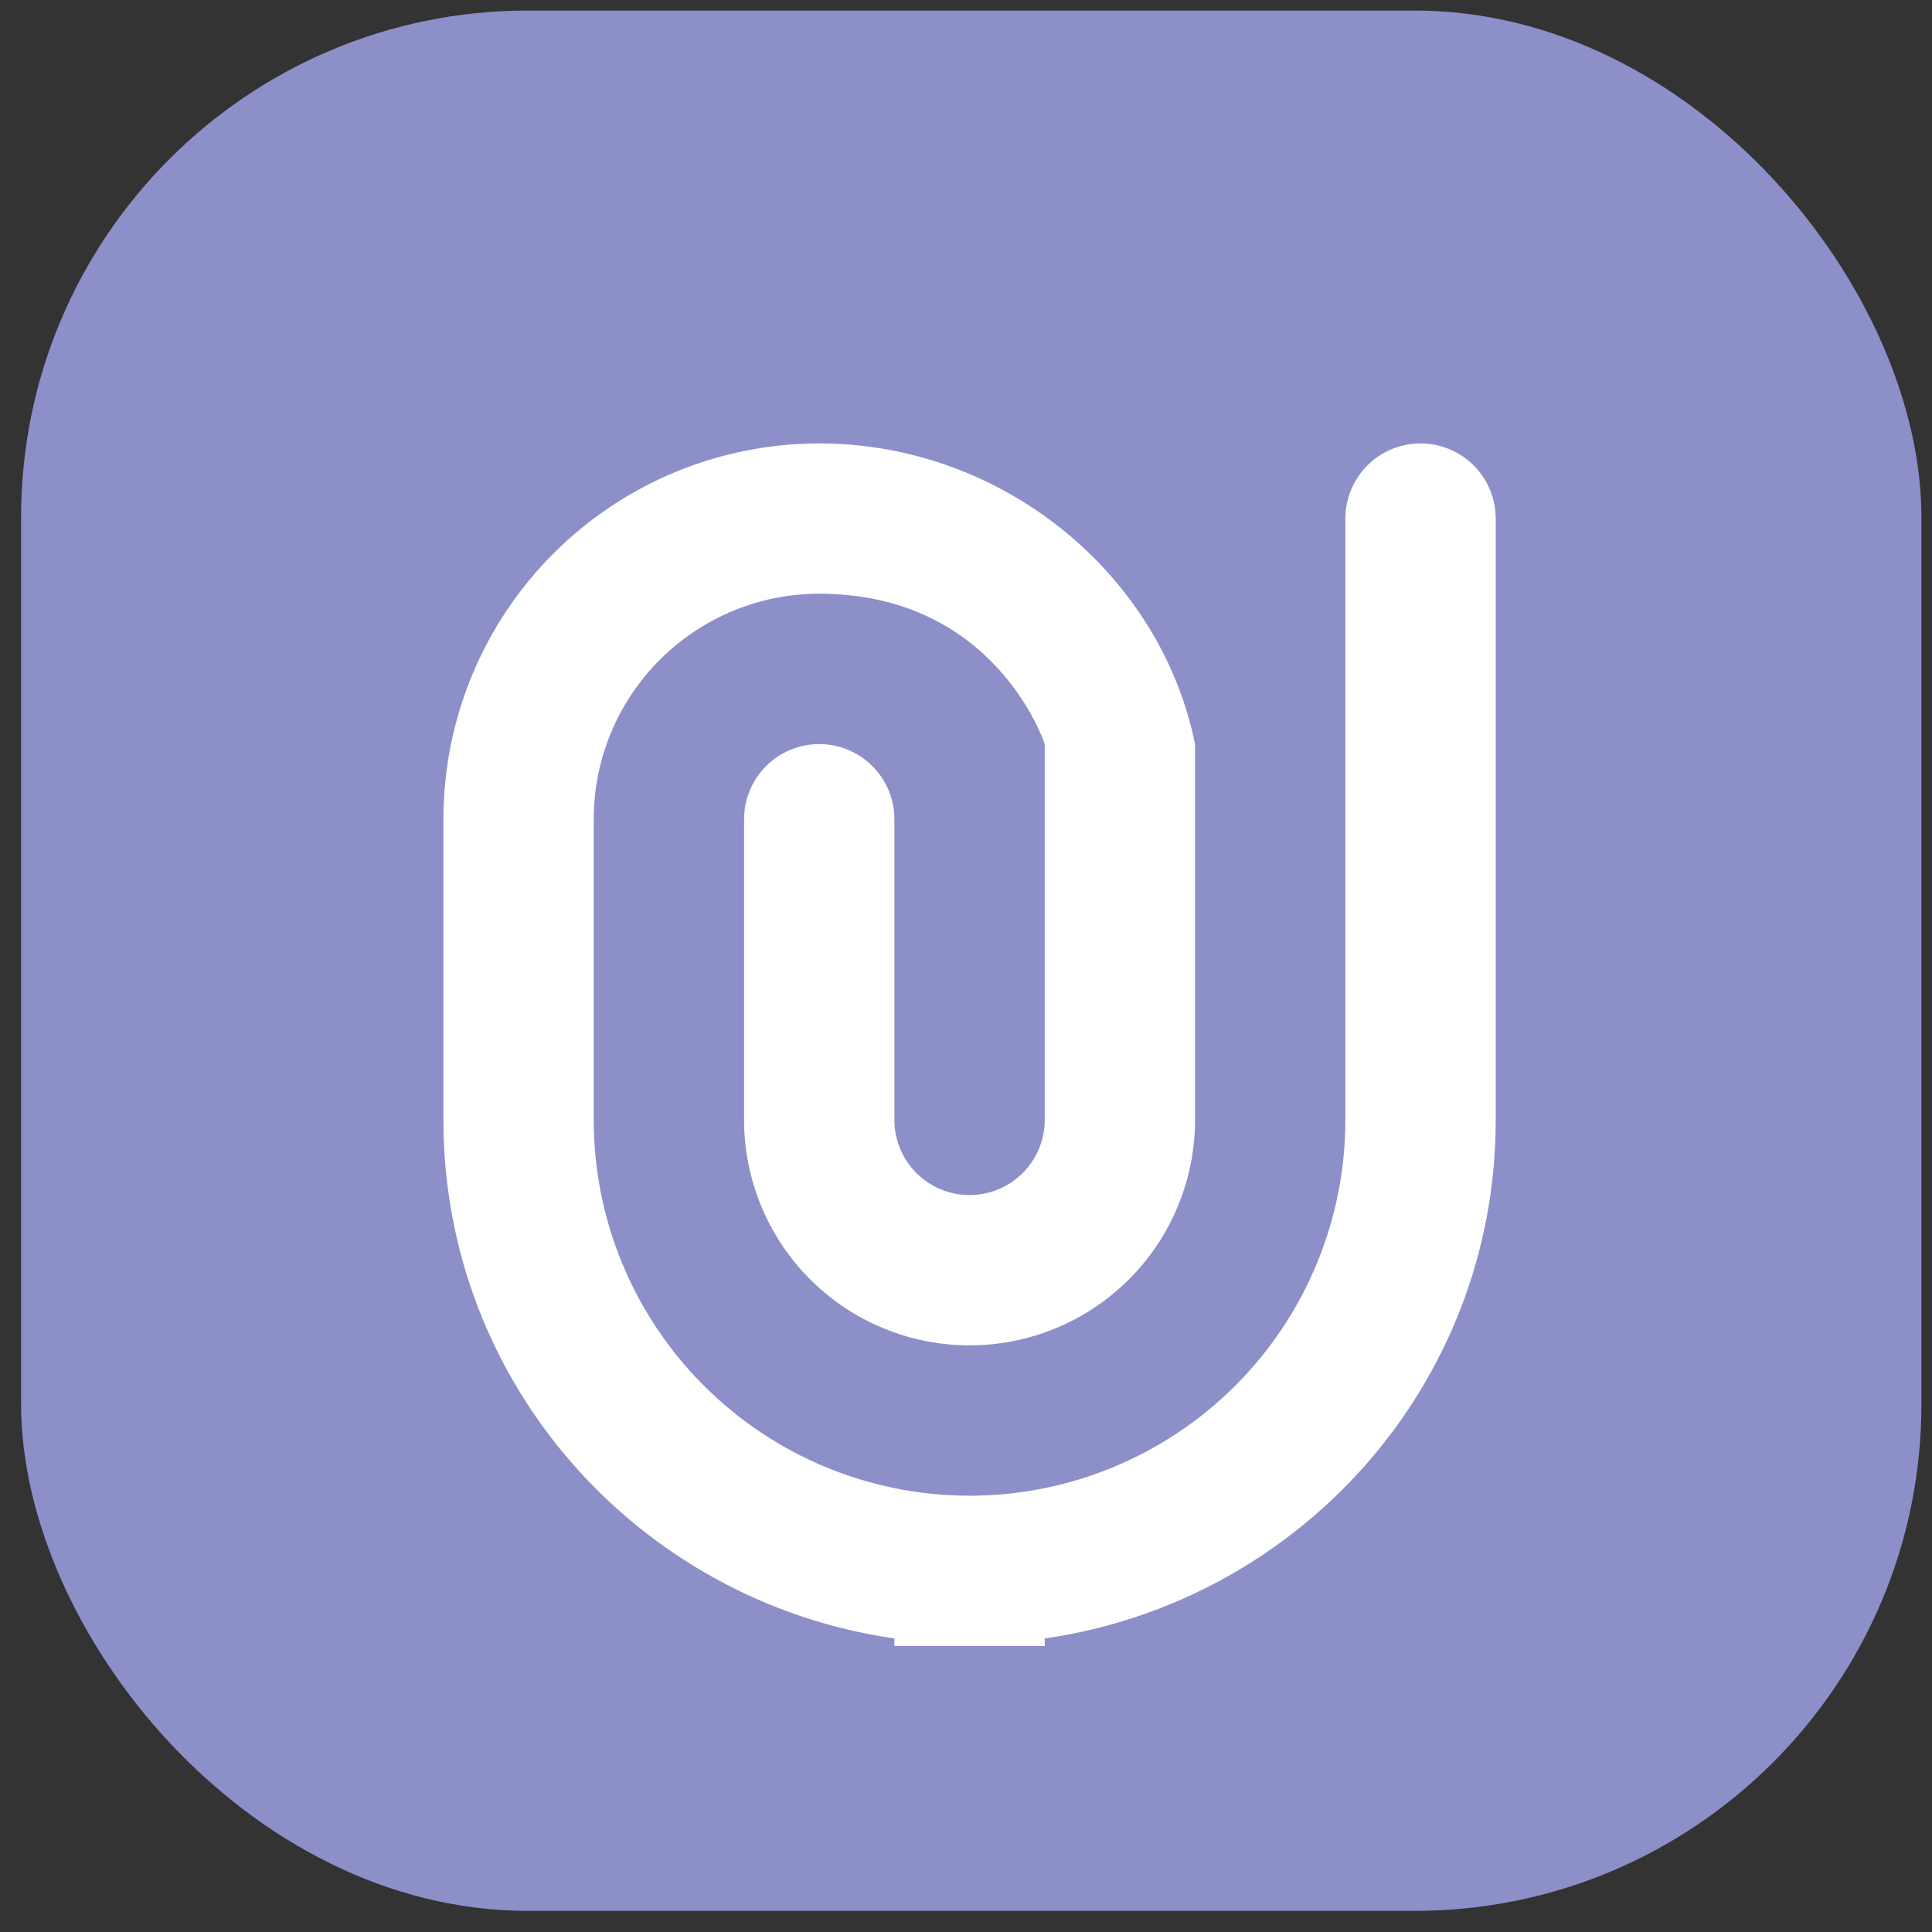
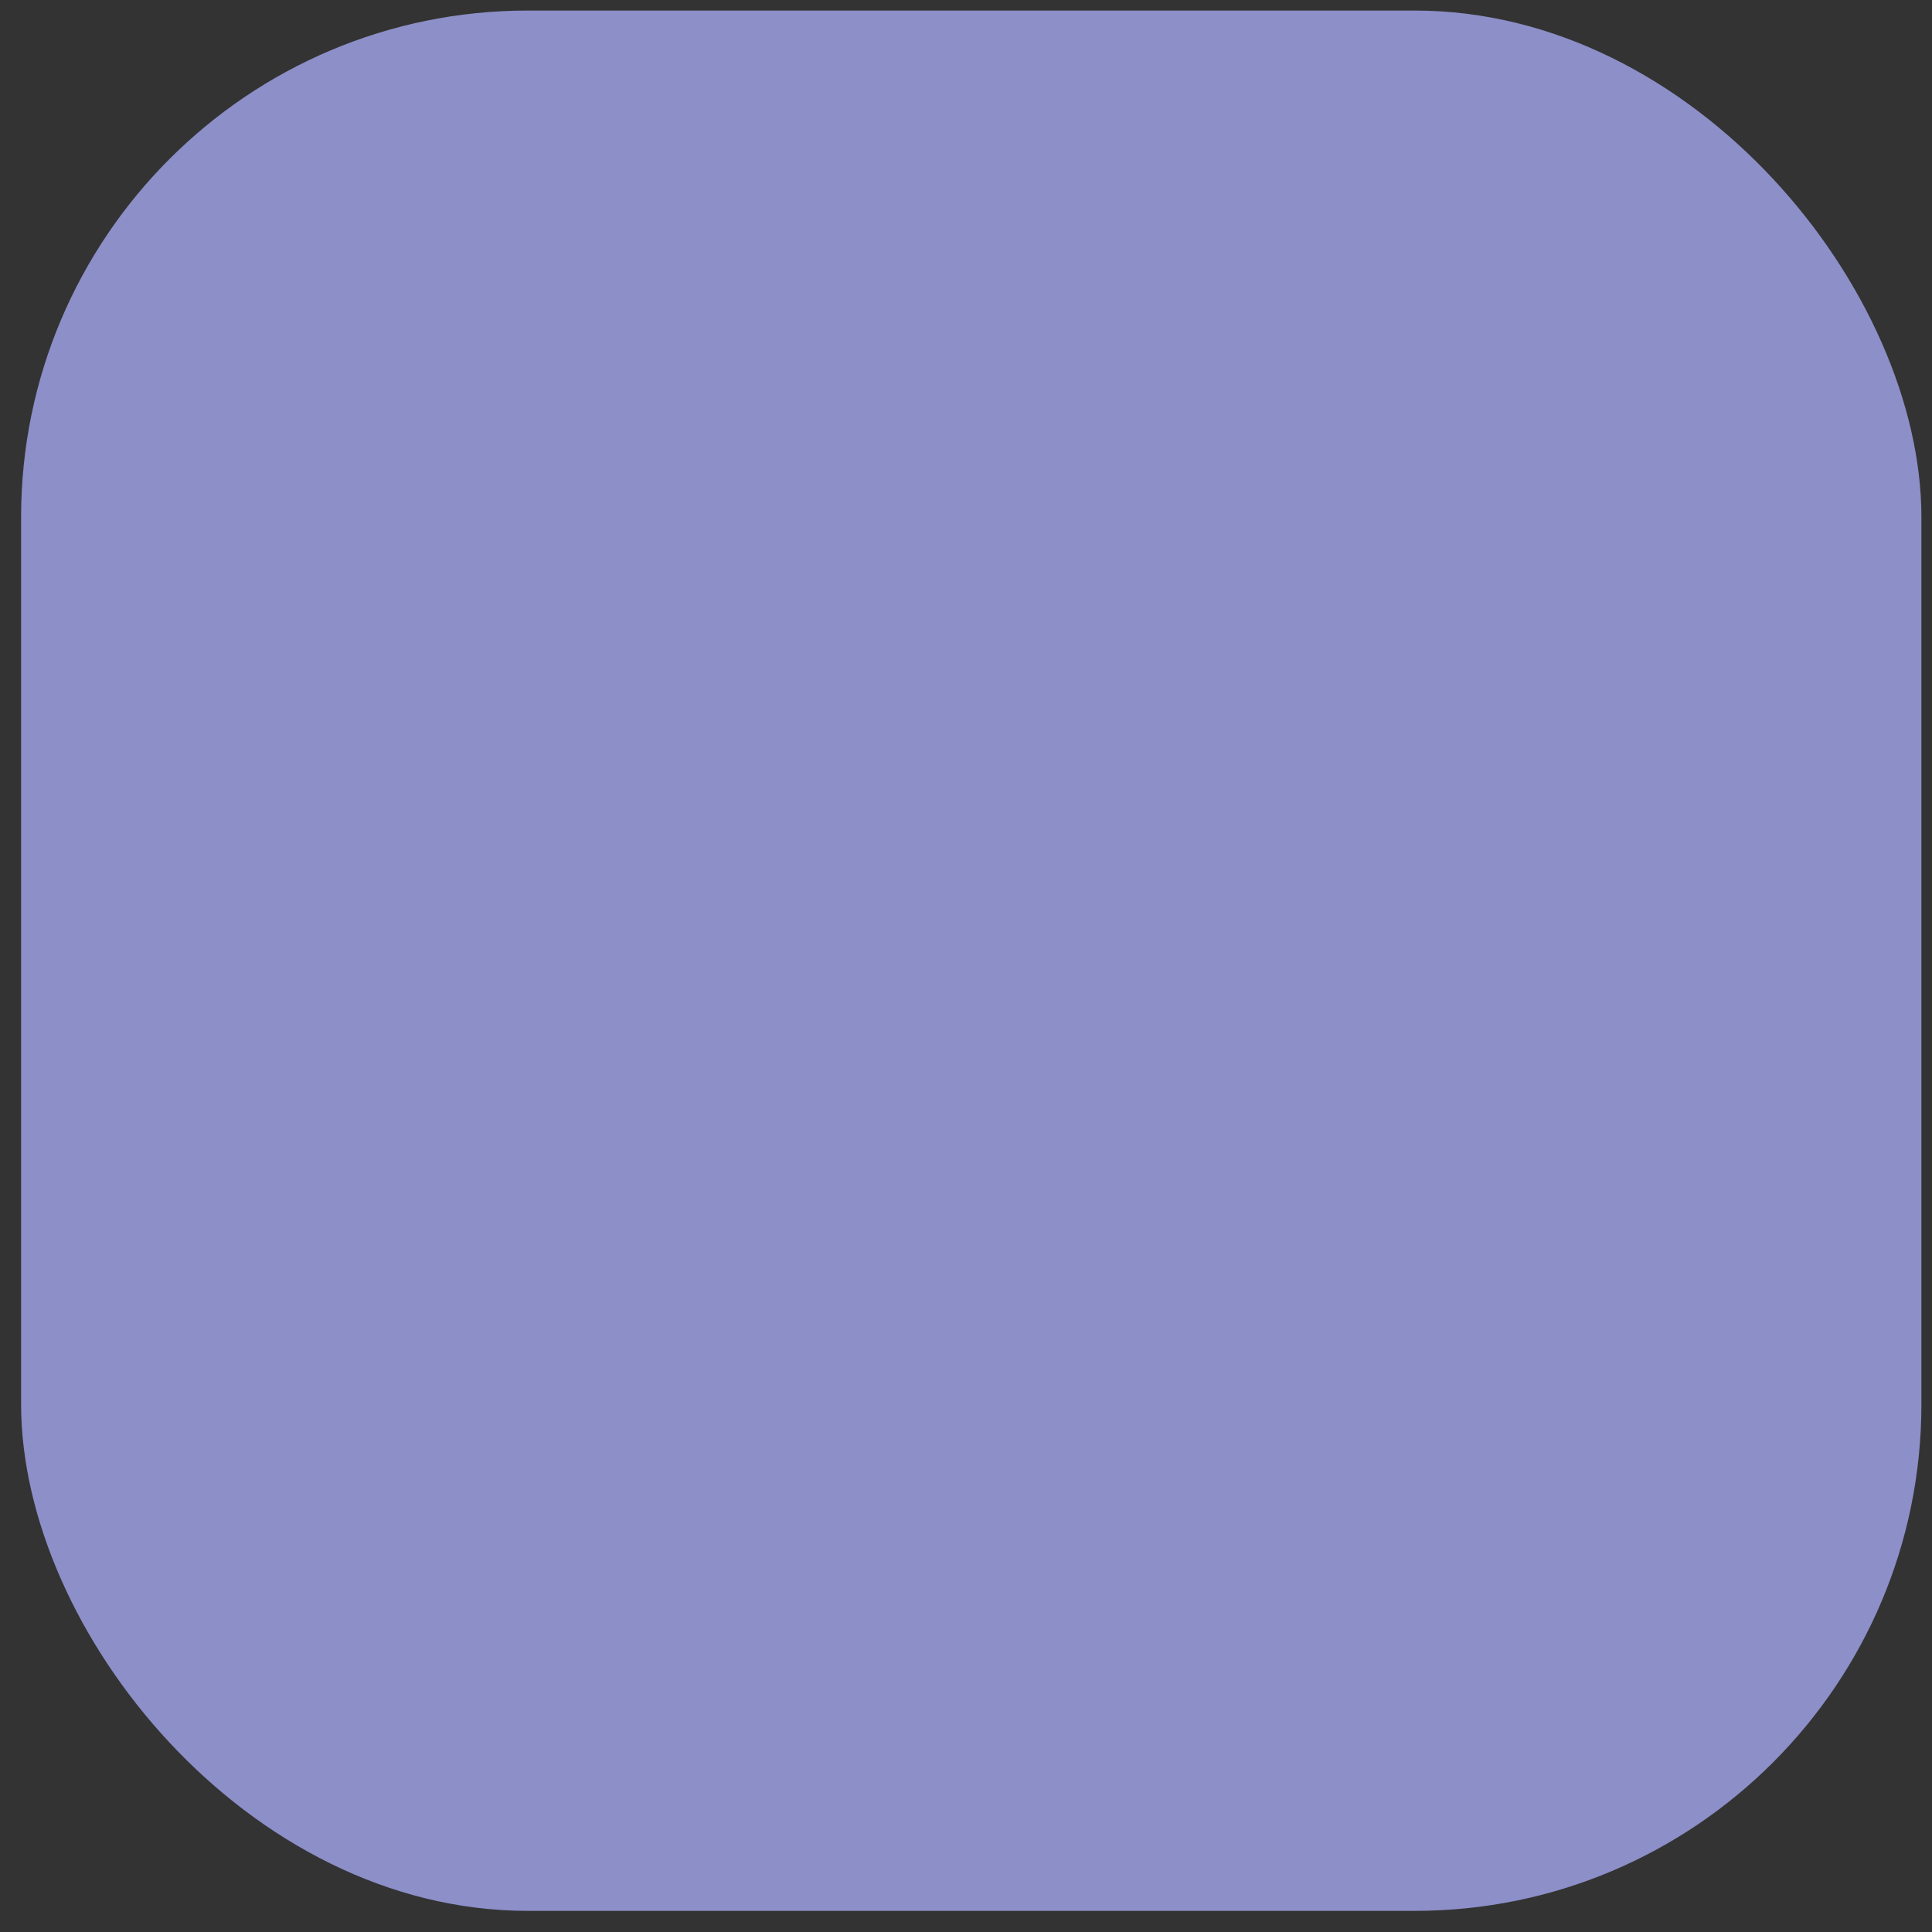
<svg xmlns="http://www.w3.org/2000/svg" width="61" height="61" viewBox="0 0 61 61" fill="none">
  <rect x="0" y="0" width="61" height="61" fill="#333333" stroke="none" />
  <rect x="0.666" y="0.333" width="60" height="60" rx="16" fill="#8D8FC9" />
-   <path fill-rule="evenodd" clip-rule="evenodd" d="M32.986 51.732V51.971H28.239V51.732C20.197 50.571 14 43.721 14 35.359V25.866C14 24.308 14.307 22.765 14.903 21.325C15.499 19.885 16.373 18.577 17.475 17.475C18.577 16.373 19.885 15.499 21.325 14.903C22.765 14.307 24.308 14 25.866 14C31.607 14 36.631 18.077 37.732 23.493V35.359C37.732 37.247 36.982 39.058 35.647 40.393C34.311 41.728 32.501 42.478 30.612 42.478C28.724 42.478 26.913 41.728 25.578 40.393C24.243 39.058 23.493 37.247 23.493 35.359V25.866C23.493 25.236 23.743 24.633 24.188 24.188C24.633 23.743 25.236 23.493 25.866 23.493C26.495 23.493 27.099 23.743 27.544 24.188C27.989 24.633 28.239 25.236 28.239 25.866V35.359C28.239 35.988 28.489 36.592 28.934 37.037C29.379 37.482 29.983 37.732 30.612 37.732C31.242 37.732 31.845 37.482 32.29 37.037C32.736 36.592 32.986 35.988 32.986 35.359V23.493C32.986 23.493 31.454 18.746 25.866 18.746C23.978 18.746 22.167 19.497 20.832 20.832C19.497 22.167 18.746 23.978 18.746 25.866V35.359C18.746 36.917 19.053 38.46 19.649 39.9C20.246 41.339 21.12 42.648 22.222 43.749C23.323 44.851 24.632 45.725 26.071 46.322C27.511 46.918 29.054 47.225 30.612 47.225C32.171 47.225 33.714 46.918 35.153 46.322C36.593 45.725 37.901 44.851 39.003 43.749C40.105 42.648 40.979 41.339 41.575 39.9C42.172 38.46 42.478 36.917 42.478 35.359V16.373C42.478 15.744 42.728 15.14 43.173 14.695C43.618 14.25 44.222 14 44.851 14C45.481 14 46.084 14.25 46.529 14.695C46.975 15.14 47.225 15.744 47.225 16.373V35.359C47.225 43.721 41.028 50.571 32.986 51.732Z" fill="white" />
</svg>